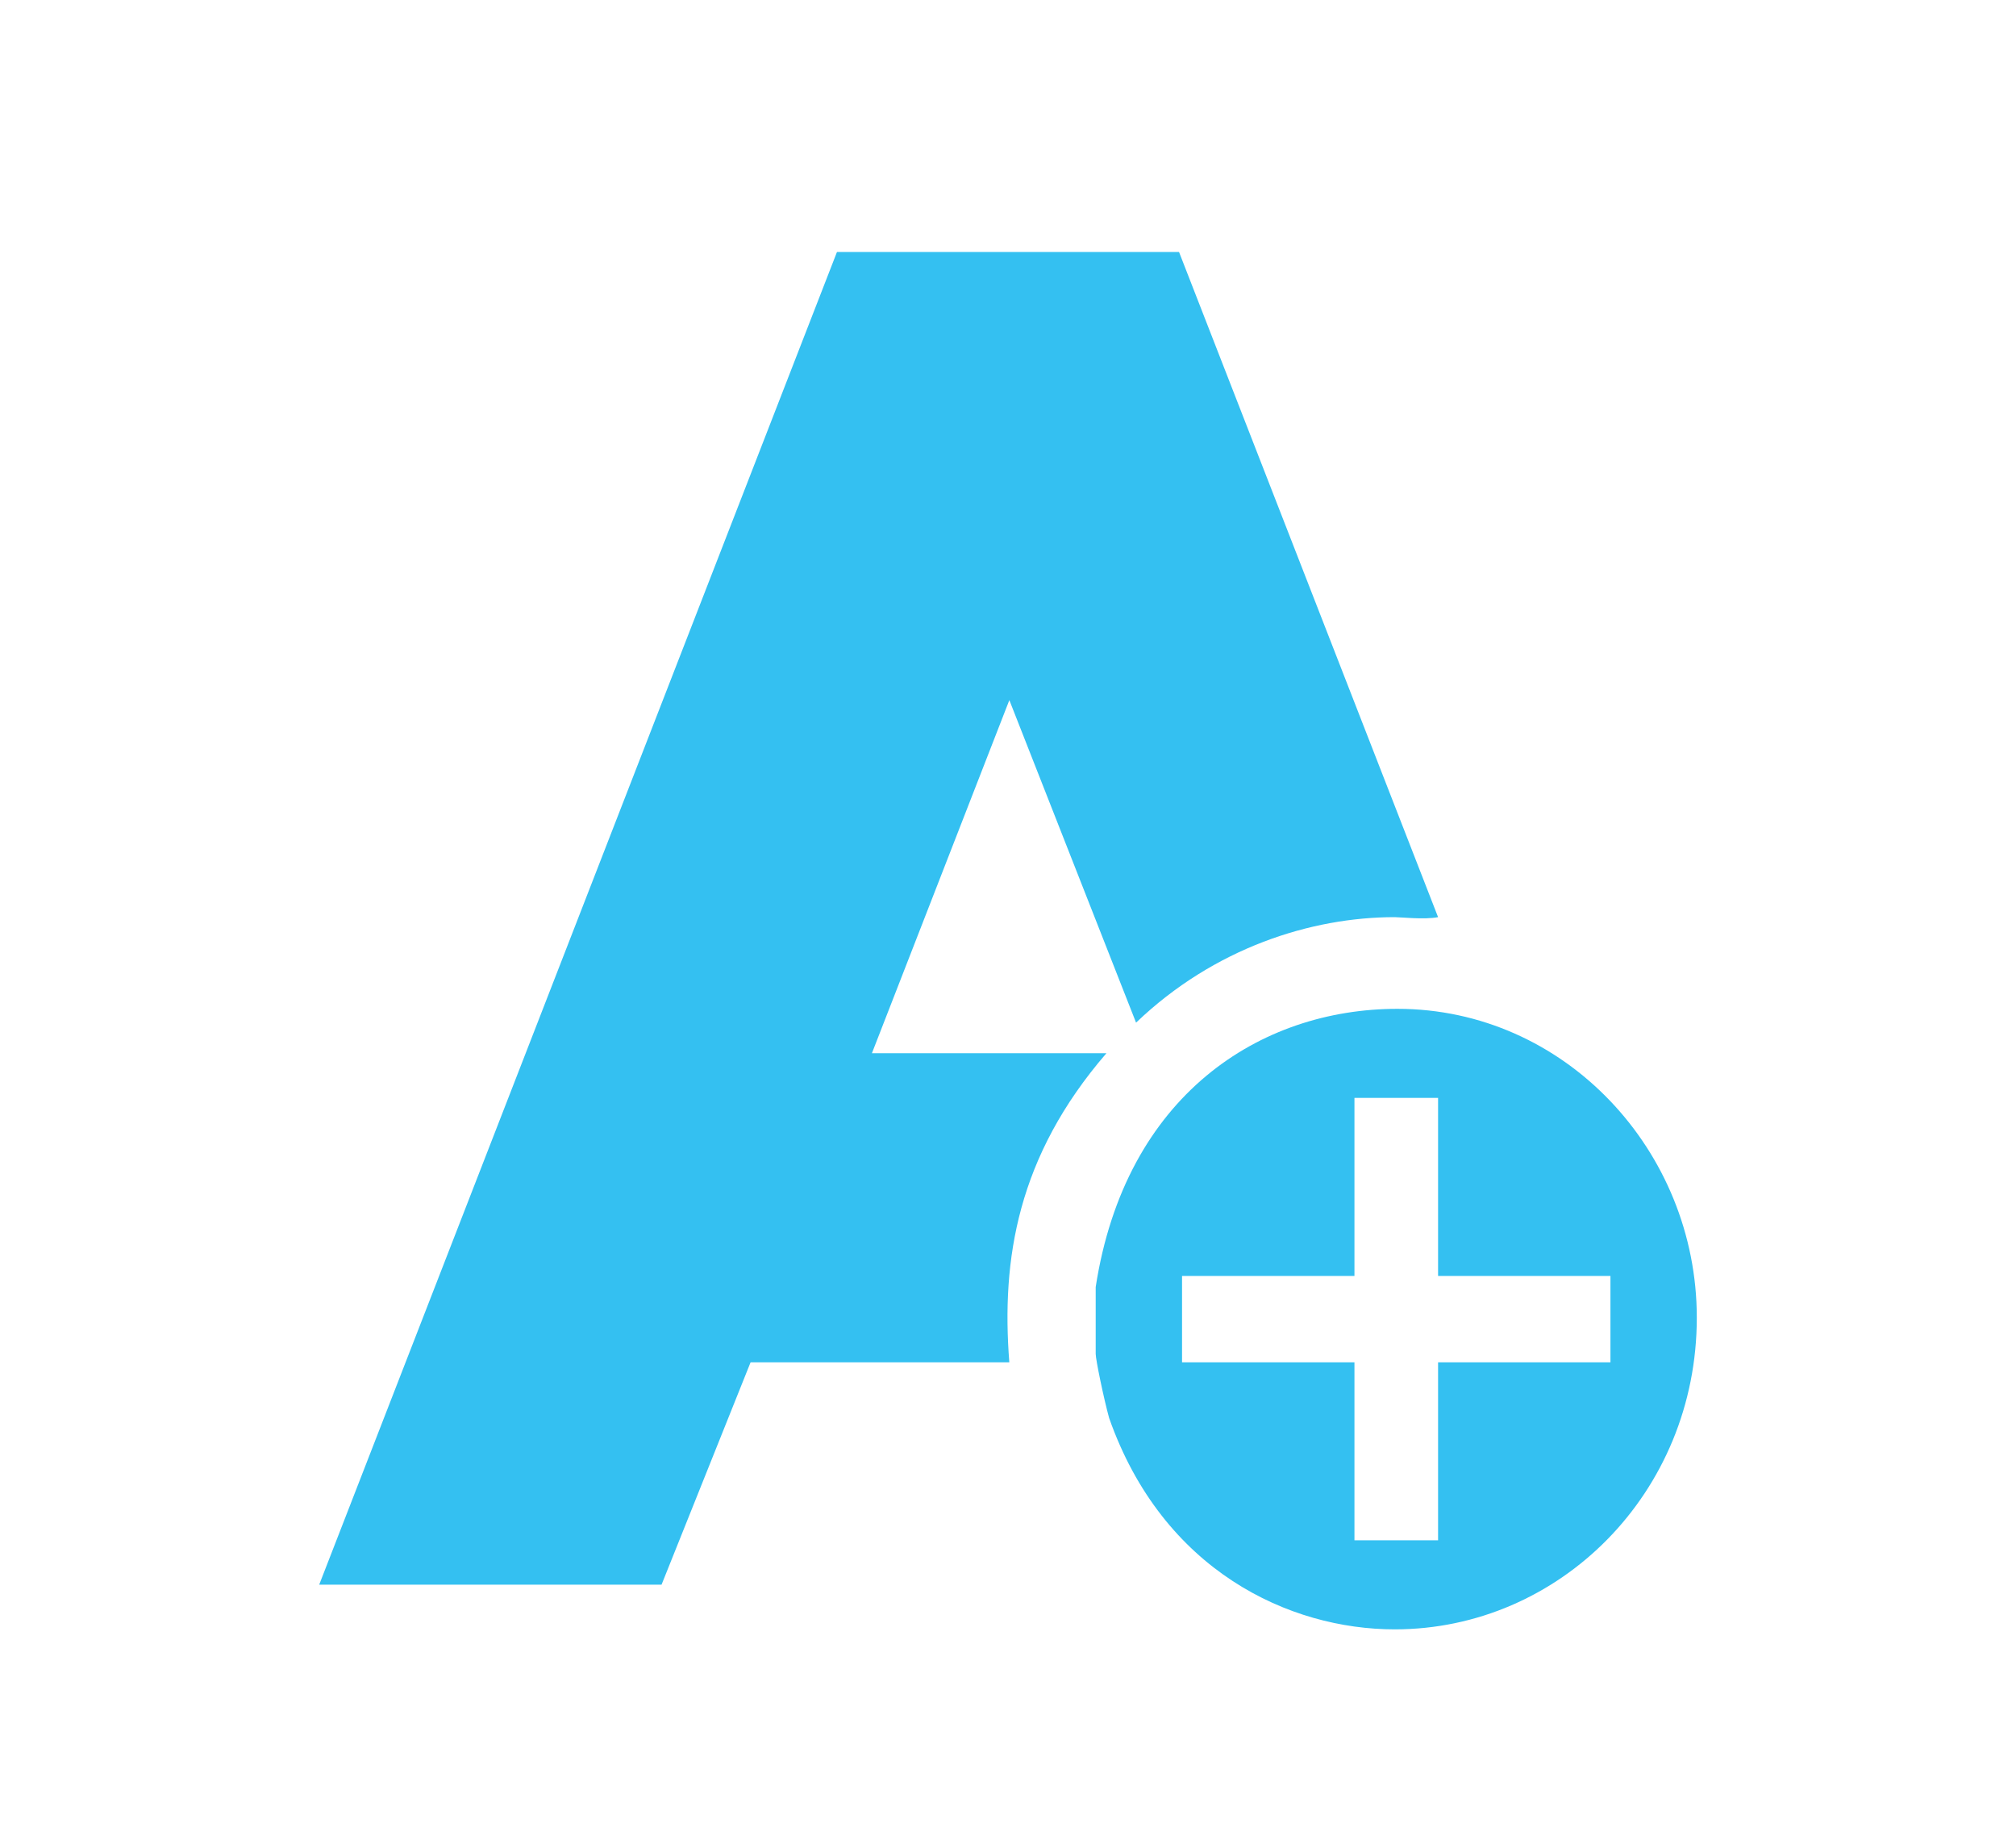
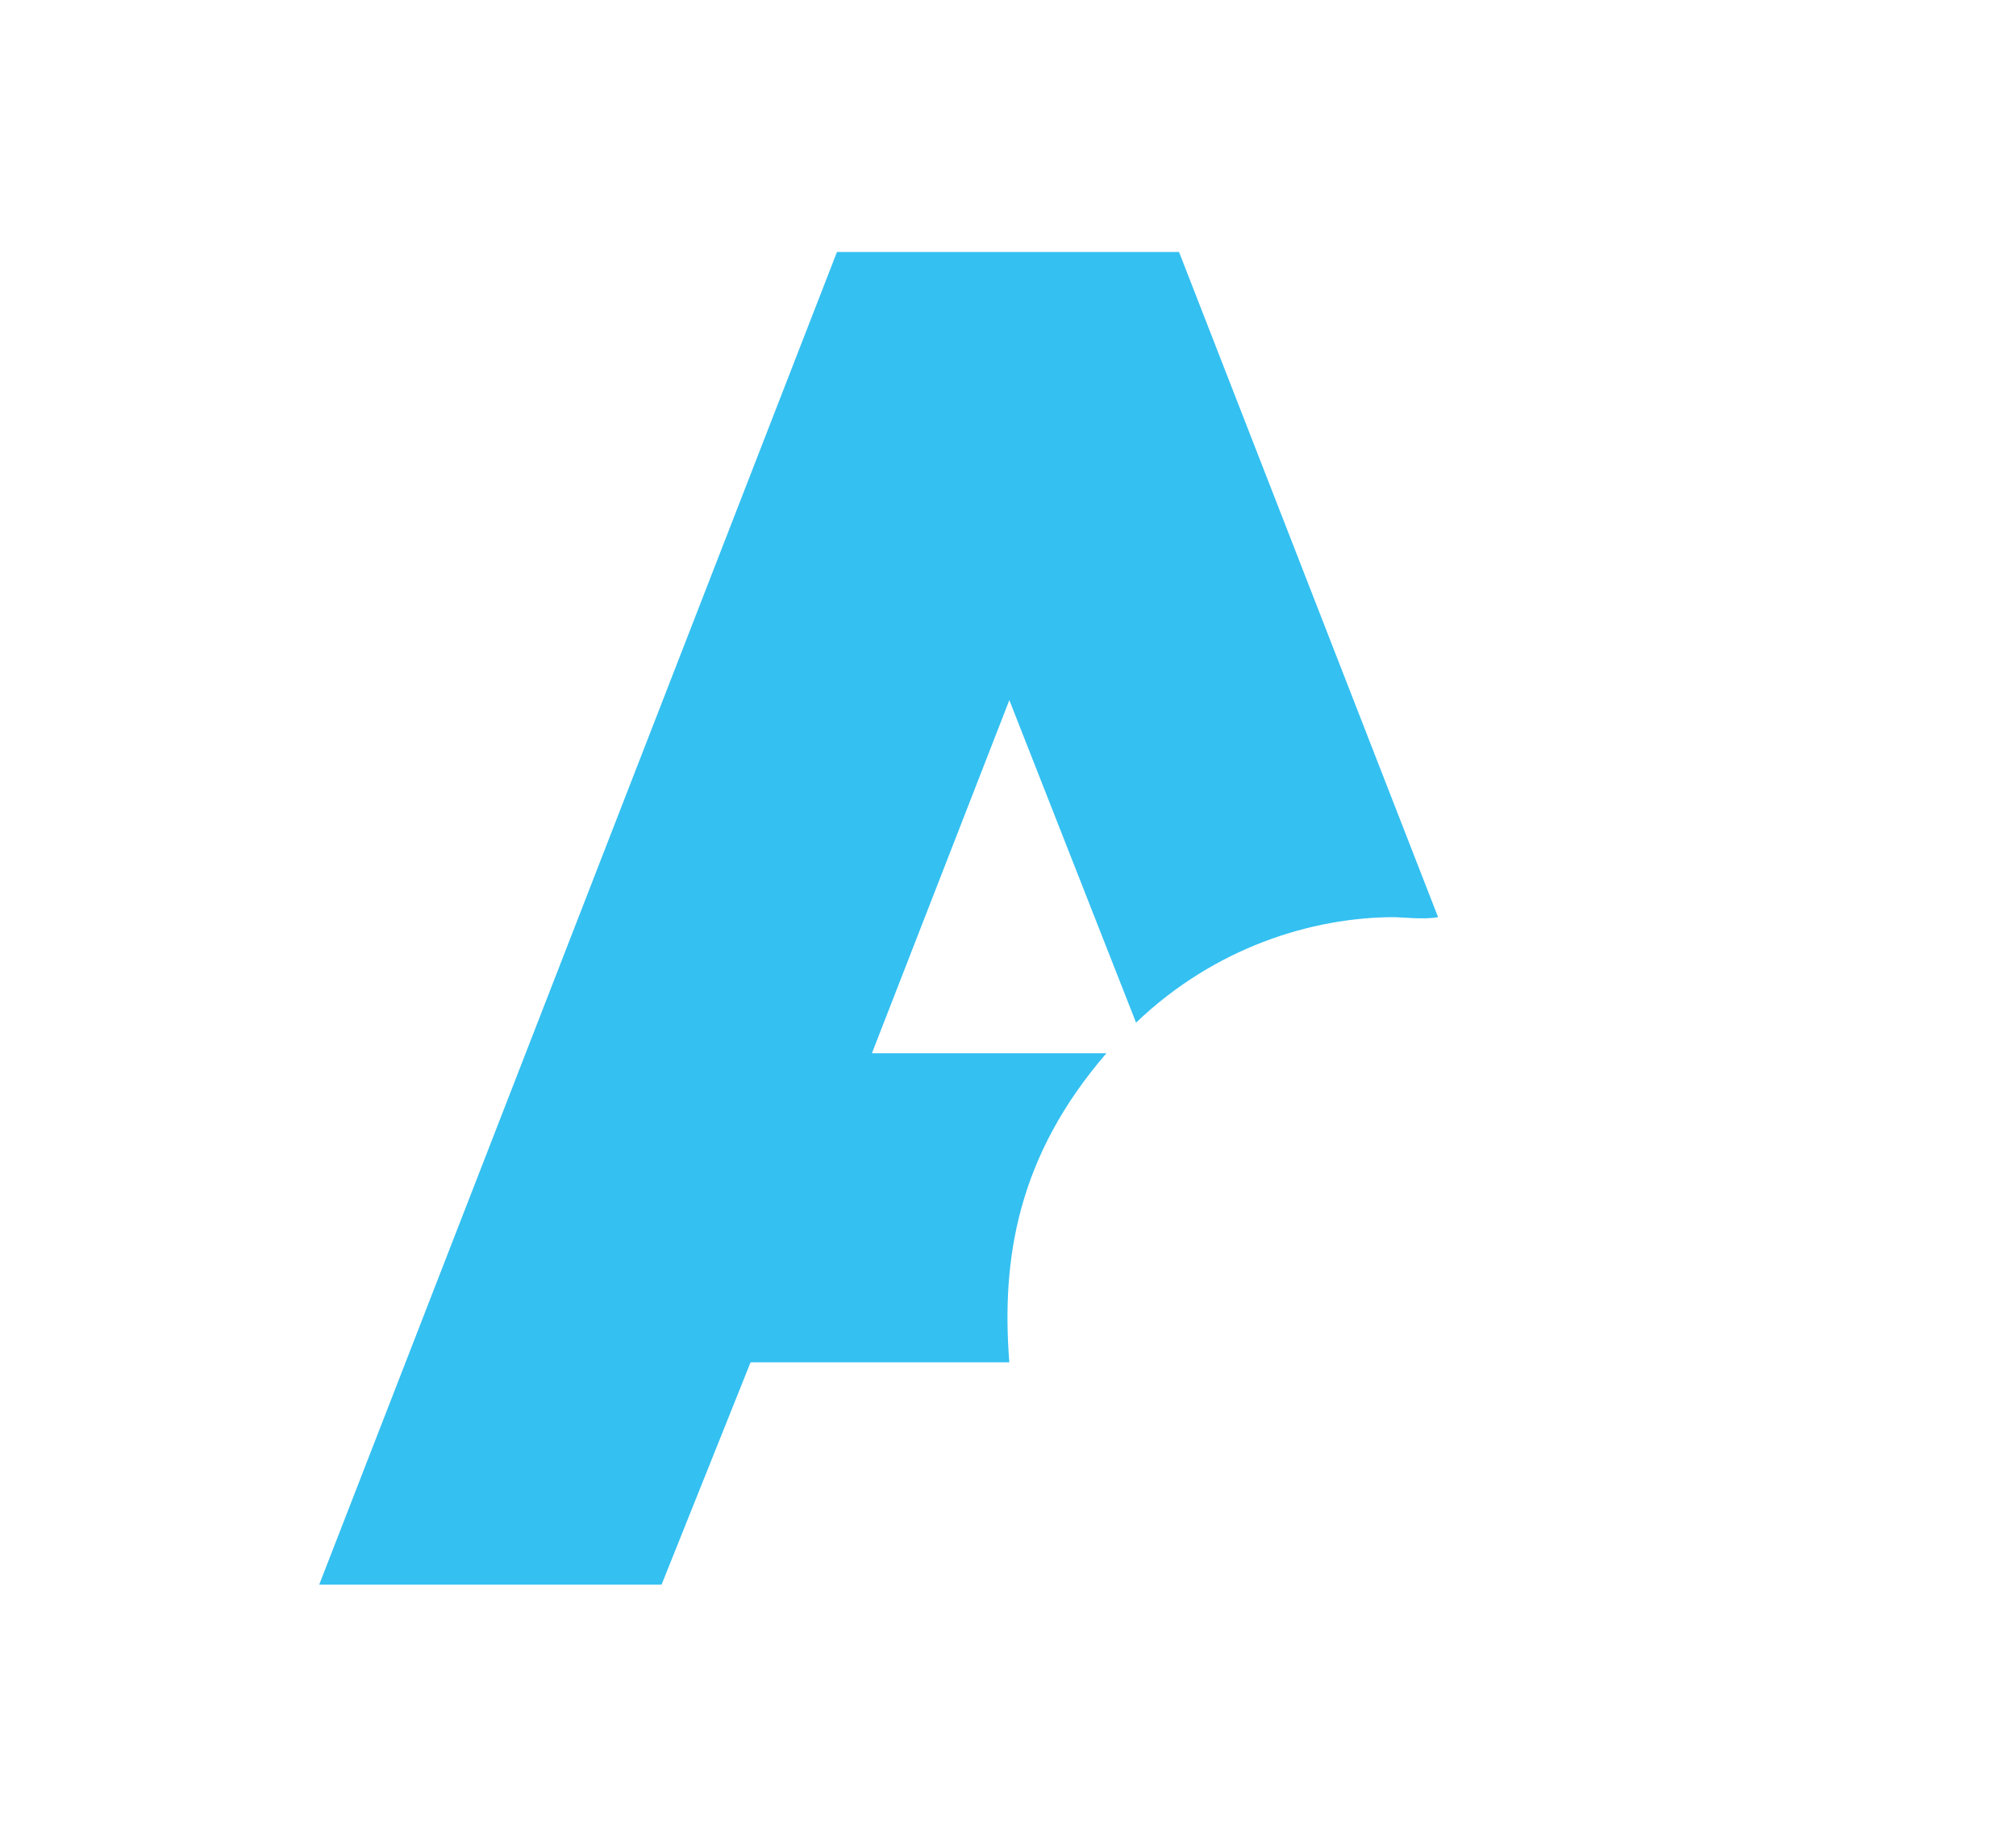
<svg xmlns="http://www.w3.org/2000/svg" version="1.1" id="Layer_1" x="0px" y="0px" width="60px" height="55px" viewBox="0 0 60 55" enable-background="new 0 0 60 55" xml:space="preserve">
  <g>
    <path fill="#34C0F1" d="M32.93,31.35H25.95l4.09-10.51l3.771,9.6c2.33-2.229,5.219-3.14,7.699-3.14c0.16,0,0.891,0.08,1.29,0   L35.09,7.5H24.91L9.5,47.17h10.189l2.65-6.62h7.7C29.799,37.48,30.279,34.42,32.93,31.35z" />
-     <path fill="#34C0F1" d="M41.59,30.029c-4.089,0-8.099,2.57-8.98,8.281V40.3c0,0.171,0.24,1.33,0.4,1.91   c1.6,4.55,5.37,6.29,8.5,6.29c4.9,0,8.99-4.061,8.99-9.279C50.5,34.25,46.57,30.029,41.59,30.029z M42.8,40.55v5.3h-2.489v-5.3   H35.18V37.98h5.131V32.68H42.8v5.301h5.13v2.569H42.8z" />
  </g>
</svg>